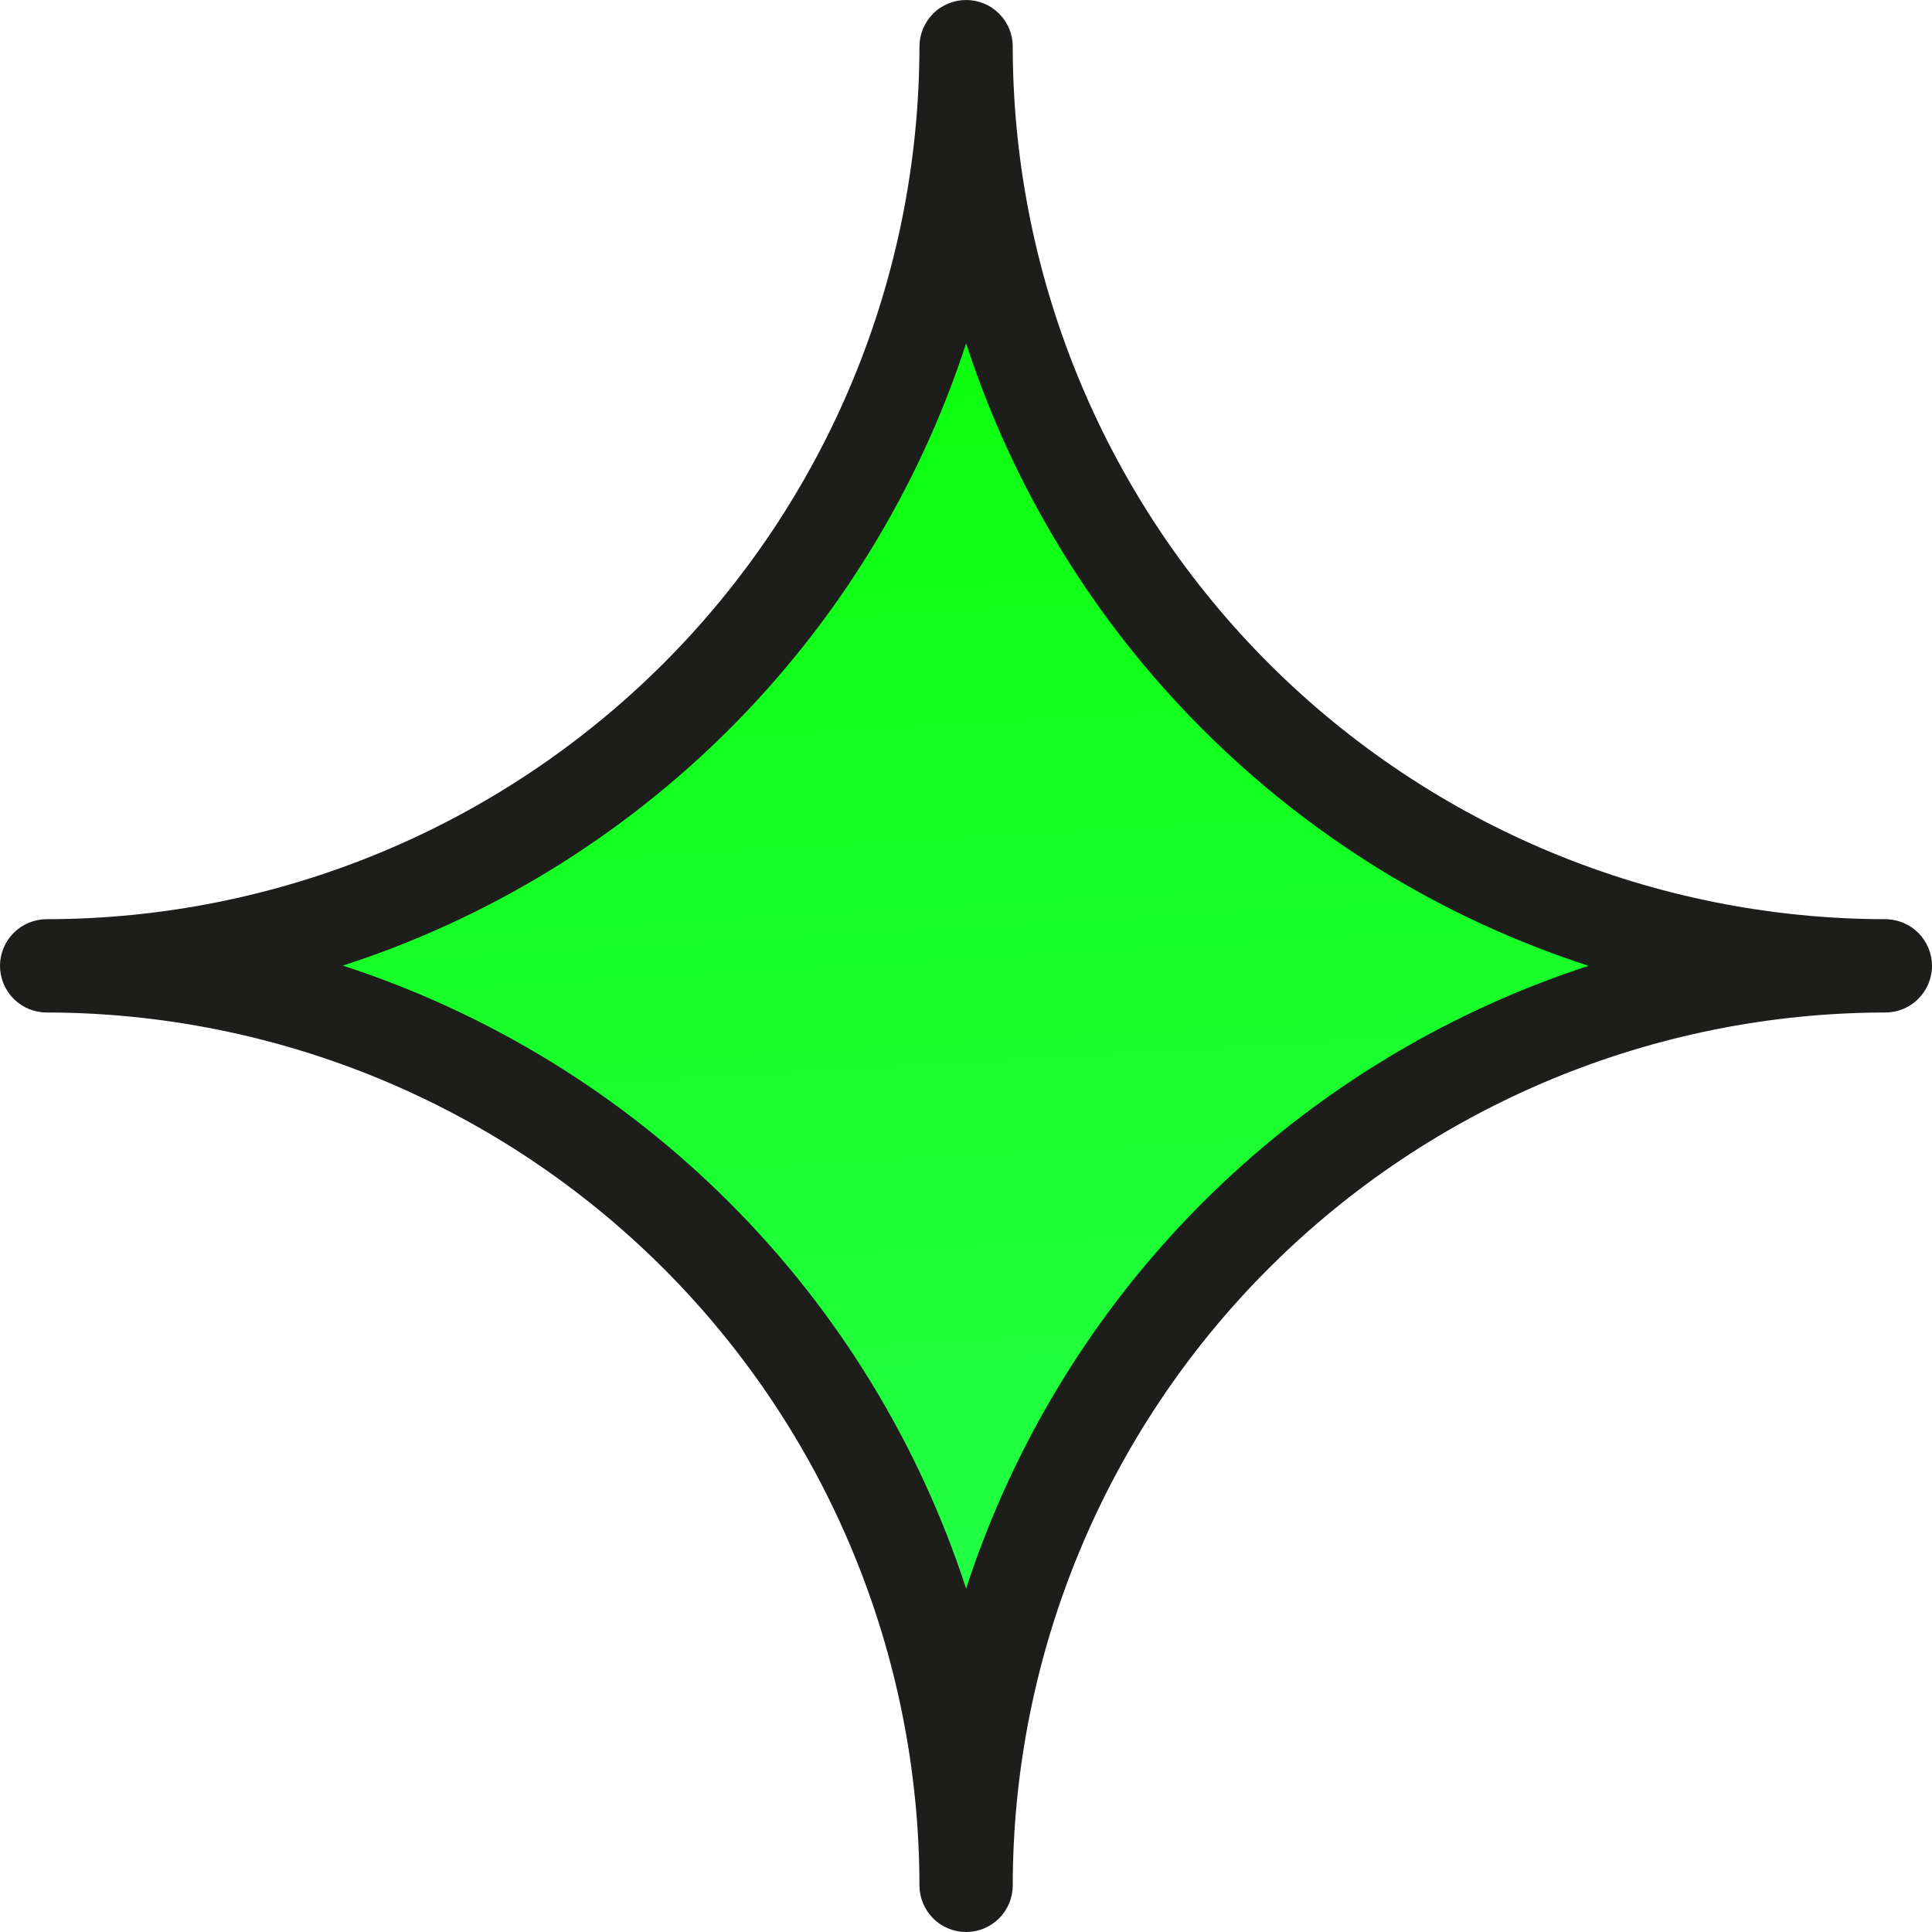
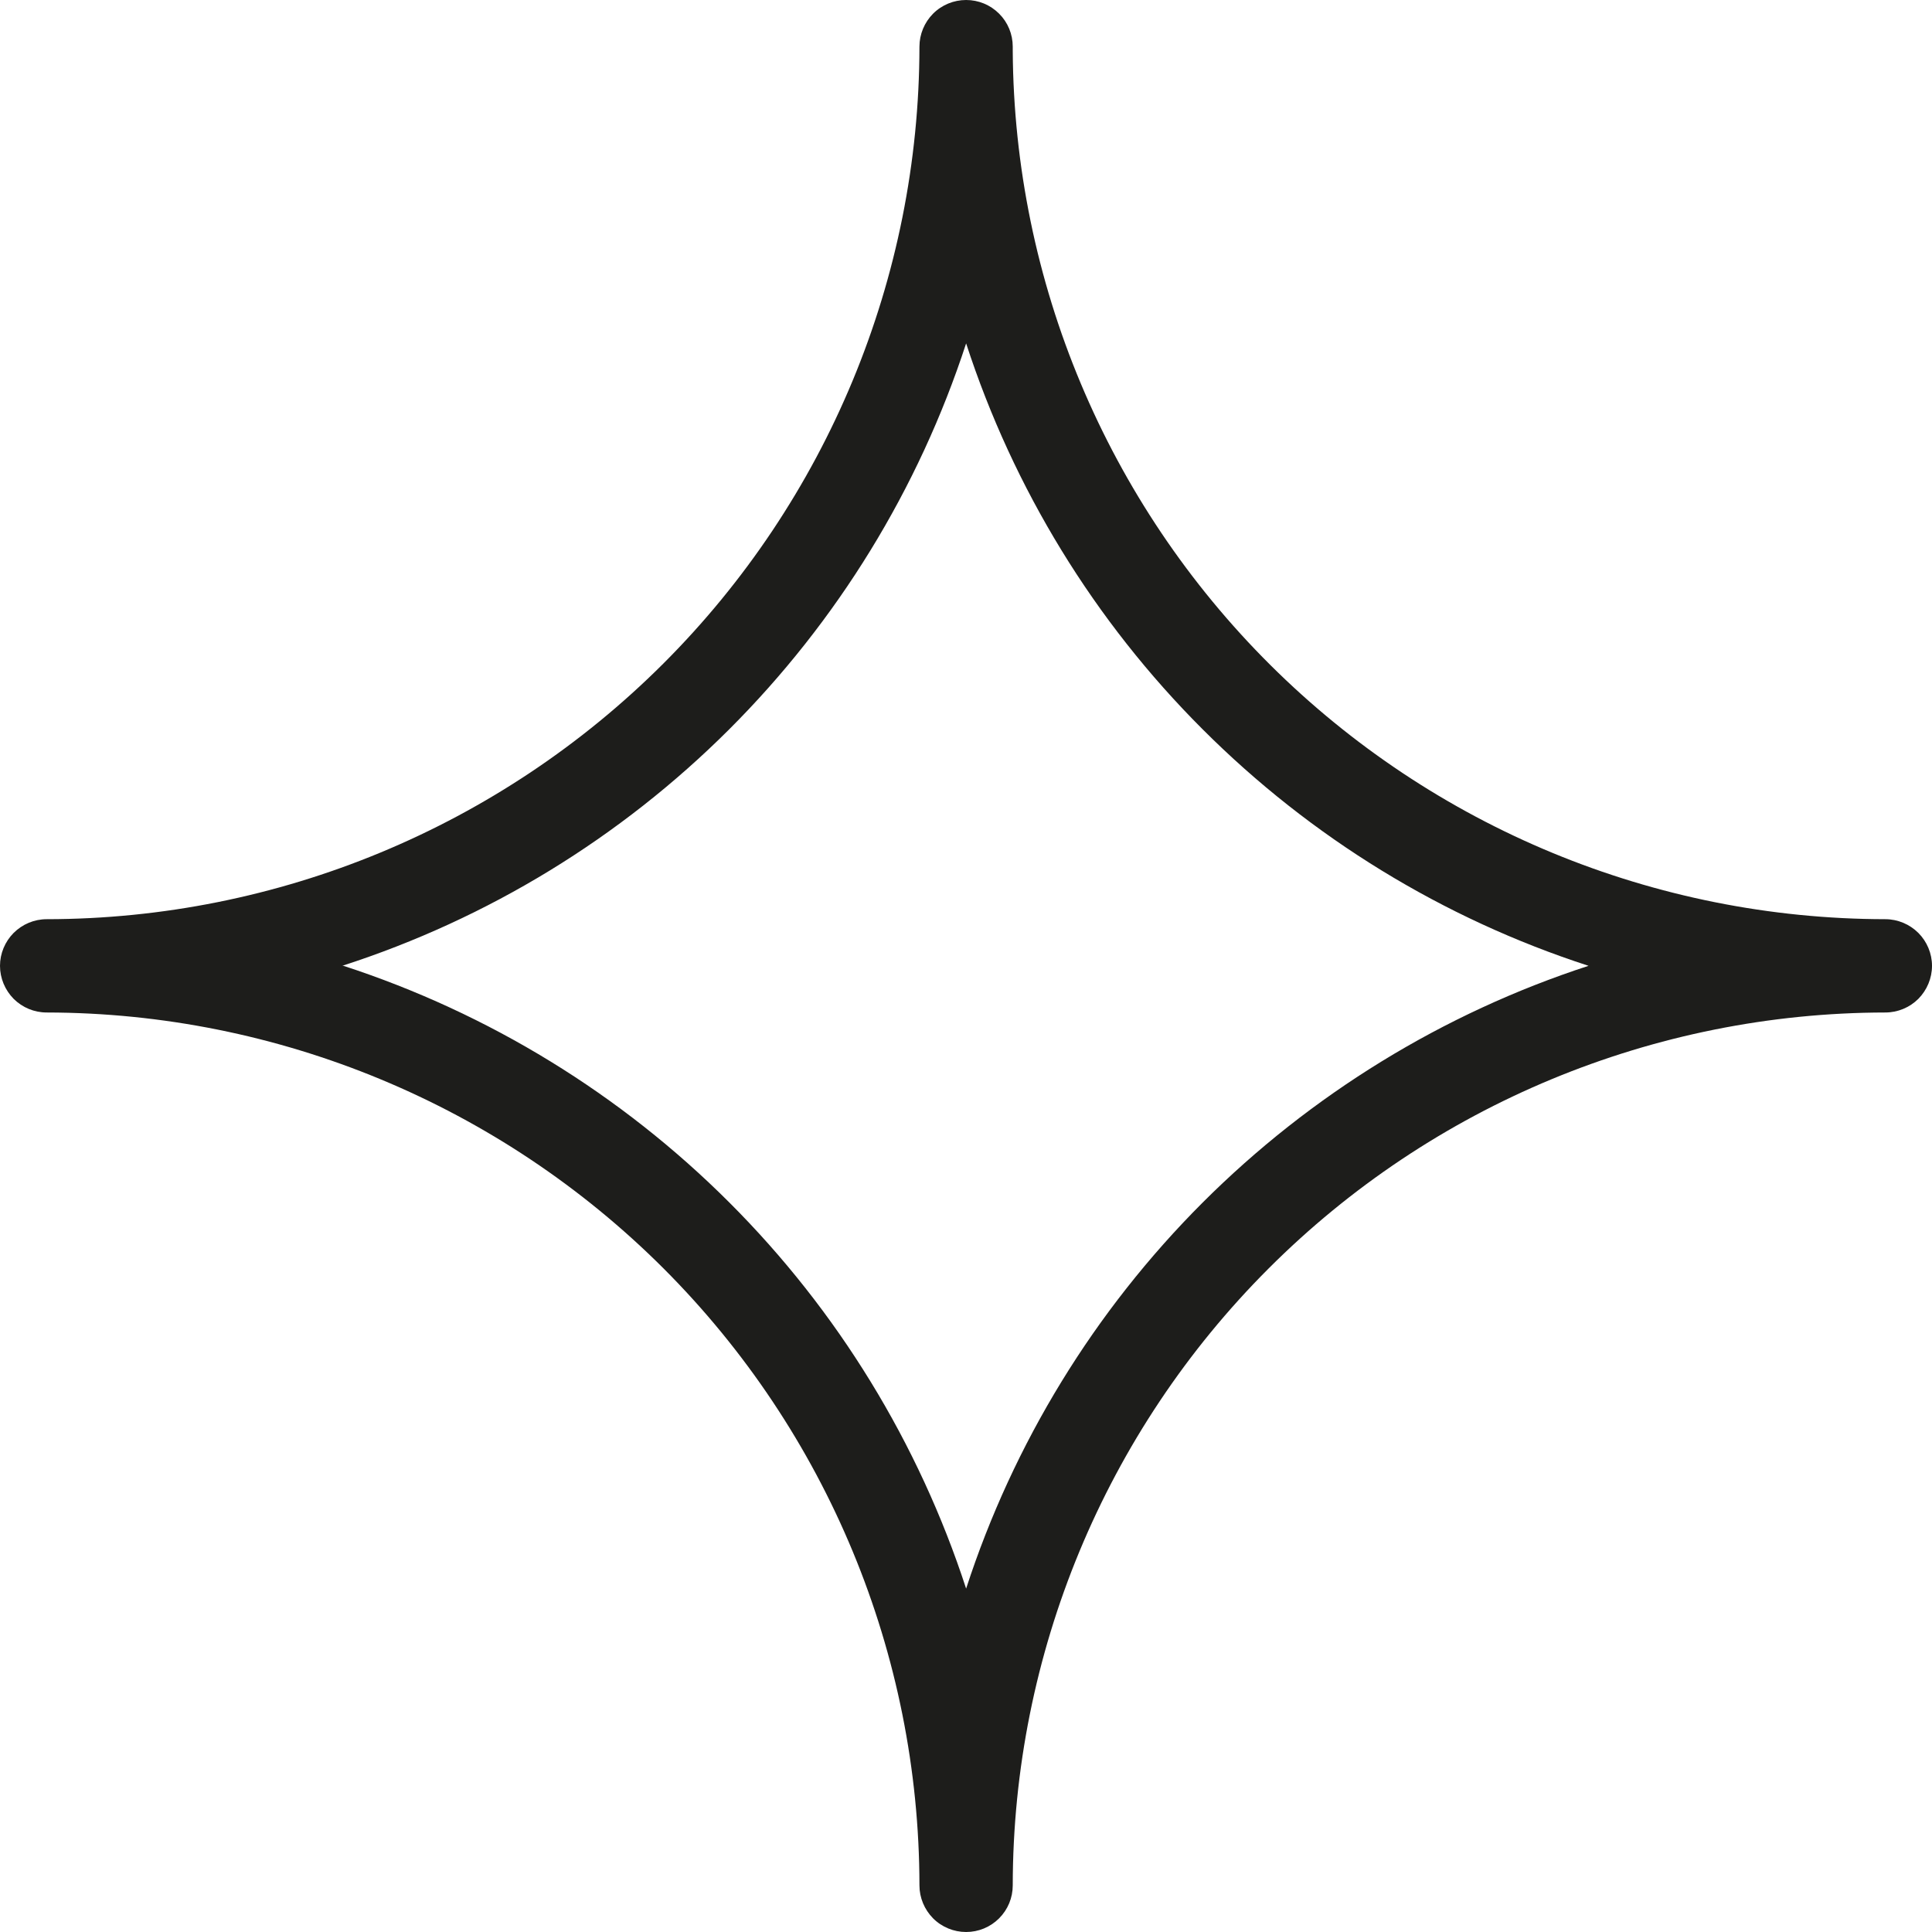
<svg xmlns="http://www.w3.org/2000/svg" width="31" height="31" viewBox="0 0 31 31" fill="none">
-   <path d="M15.003 30C15.003 26.153 13.527 22.465 10.901 19.745C8.275 17.025 4.714 15.497 1 15.497C2.84 15.498 4.659 15.123 6.358 14.396C8.057 13.667 9.601 12.599 10.901 11.253C12.201 9.907 13.232 8.308 13.936 6.549C14.64 4.789 15.003 2.904 15.003 1C15.003 4.845 16.477 8.532 19.102 11.252C21.728 13.97 25.288 15.497 29 15.497C27.162 15.497 25.342 15.873 23.643 16.602C21.944 17.331 20.401 18.399 19.101 19.745C17.801 21.092 16.77 22.691 16.066 24.45C15.364 26.21 15.002 28.096 15.003 30Z" fill="url(#paint0_linear_1365_125)" />
  <path d="M15.502 31C15.304 31 15.113 30.922 14.972 30.781C14.833 30.64 14.753 30.451 14.753 30.252C14.749 26.539 13.272 22.979 10.647 20.353C8.02 17.728 4.461 16.251 0.749 16.246C0.549 16.246 0.36 16.167 0.219 16.027C0.08 15.886 0 15.696 0 15.497C0 15.299 0.08 15.109 0.219 14.969C0.36 14.829 0.549 14.749 0.749 14.749C4.461 14.746 8.02 13.269 10.646 10.645C13.272 8.02 14.749 4.46 14.753 0.748C14.753 0.549 14.833 0.359 14.972 0.219C15.113 0.078 15.304 0 15.502 0C15.701 0 15.89 0.078 16.031 0.219C16.172 0.359 16.25 0.549 16.25 0.748V0.819C16.274 4.519 17.759 8.059 20.382 10.669C23.004 13.278 26.552 14.745 30.251 14.749C30.45 14.749 30.64 14.829 30.781 14.969C30.92 15.109 31 15.299 31 15.497C31 15.696 30.92 15.886 30.781 16.027C30.64 16.167 30.45 16.246 30.251 16.246C26.539 16.251 22.98 17.728 20.355 20.354C17.73 22.979 16.254 26.539 16.25 30.252C16.25 30.451 16.172 30.64 16.031 30.781C15.89 30.922 15.701 31 15.502 31ZM5.511 15.497C7.845 16.258 9.967 17.559 11.704 19.296C13.441 21.032 14.741 23.155 15.502 25.49C16.261 23.155 17.561 21.032 19.297 19.296C21.034 17.56 23.155 16.258 25.489 15.497C23.155 14.74 21.033 13.439 19.297 11.702C17.56 9.967 16.261 7.844 15.502 5.51C14.74 7.846 13.436 9.97 11.696 11.707C9.957 13.442 7.831 14.742 5.491 15.497H5.511Z" fill="#1D1D1B" />
  <defs>
    <linearGradient id="paint0_linear_1365_125" x1="35.071" y1="34.17" x2="32.719" y2="-6.823" gradientUnits="userSpaceOnUse">
      <stop offset="0.036" stop-color="#2DFF5B" />
      <stop offset="0.849" stop-color="#06FF00" />
      <stop offset="0.997" stop-color="#BCFC36" />
    </linearGradient>
  </defs>
</svg>